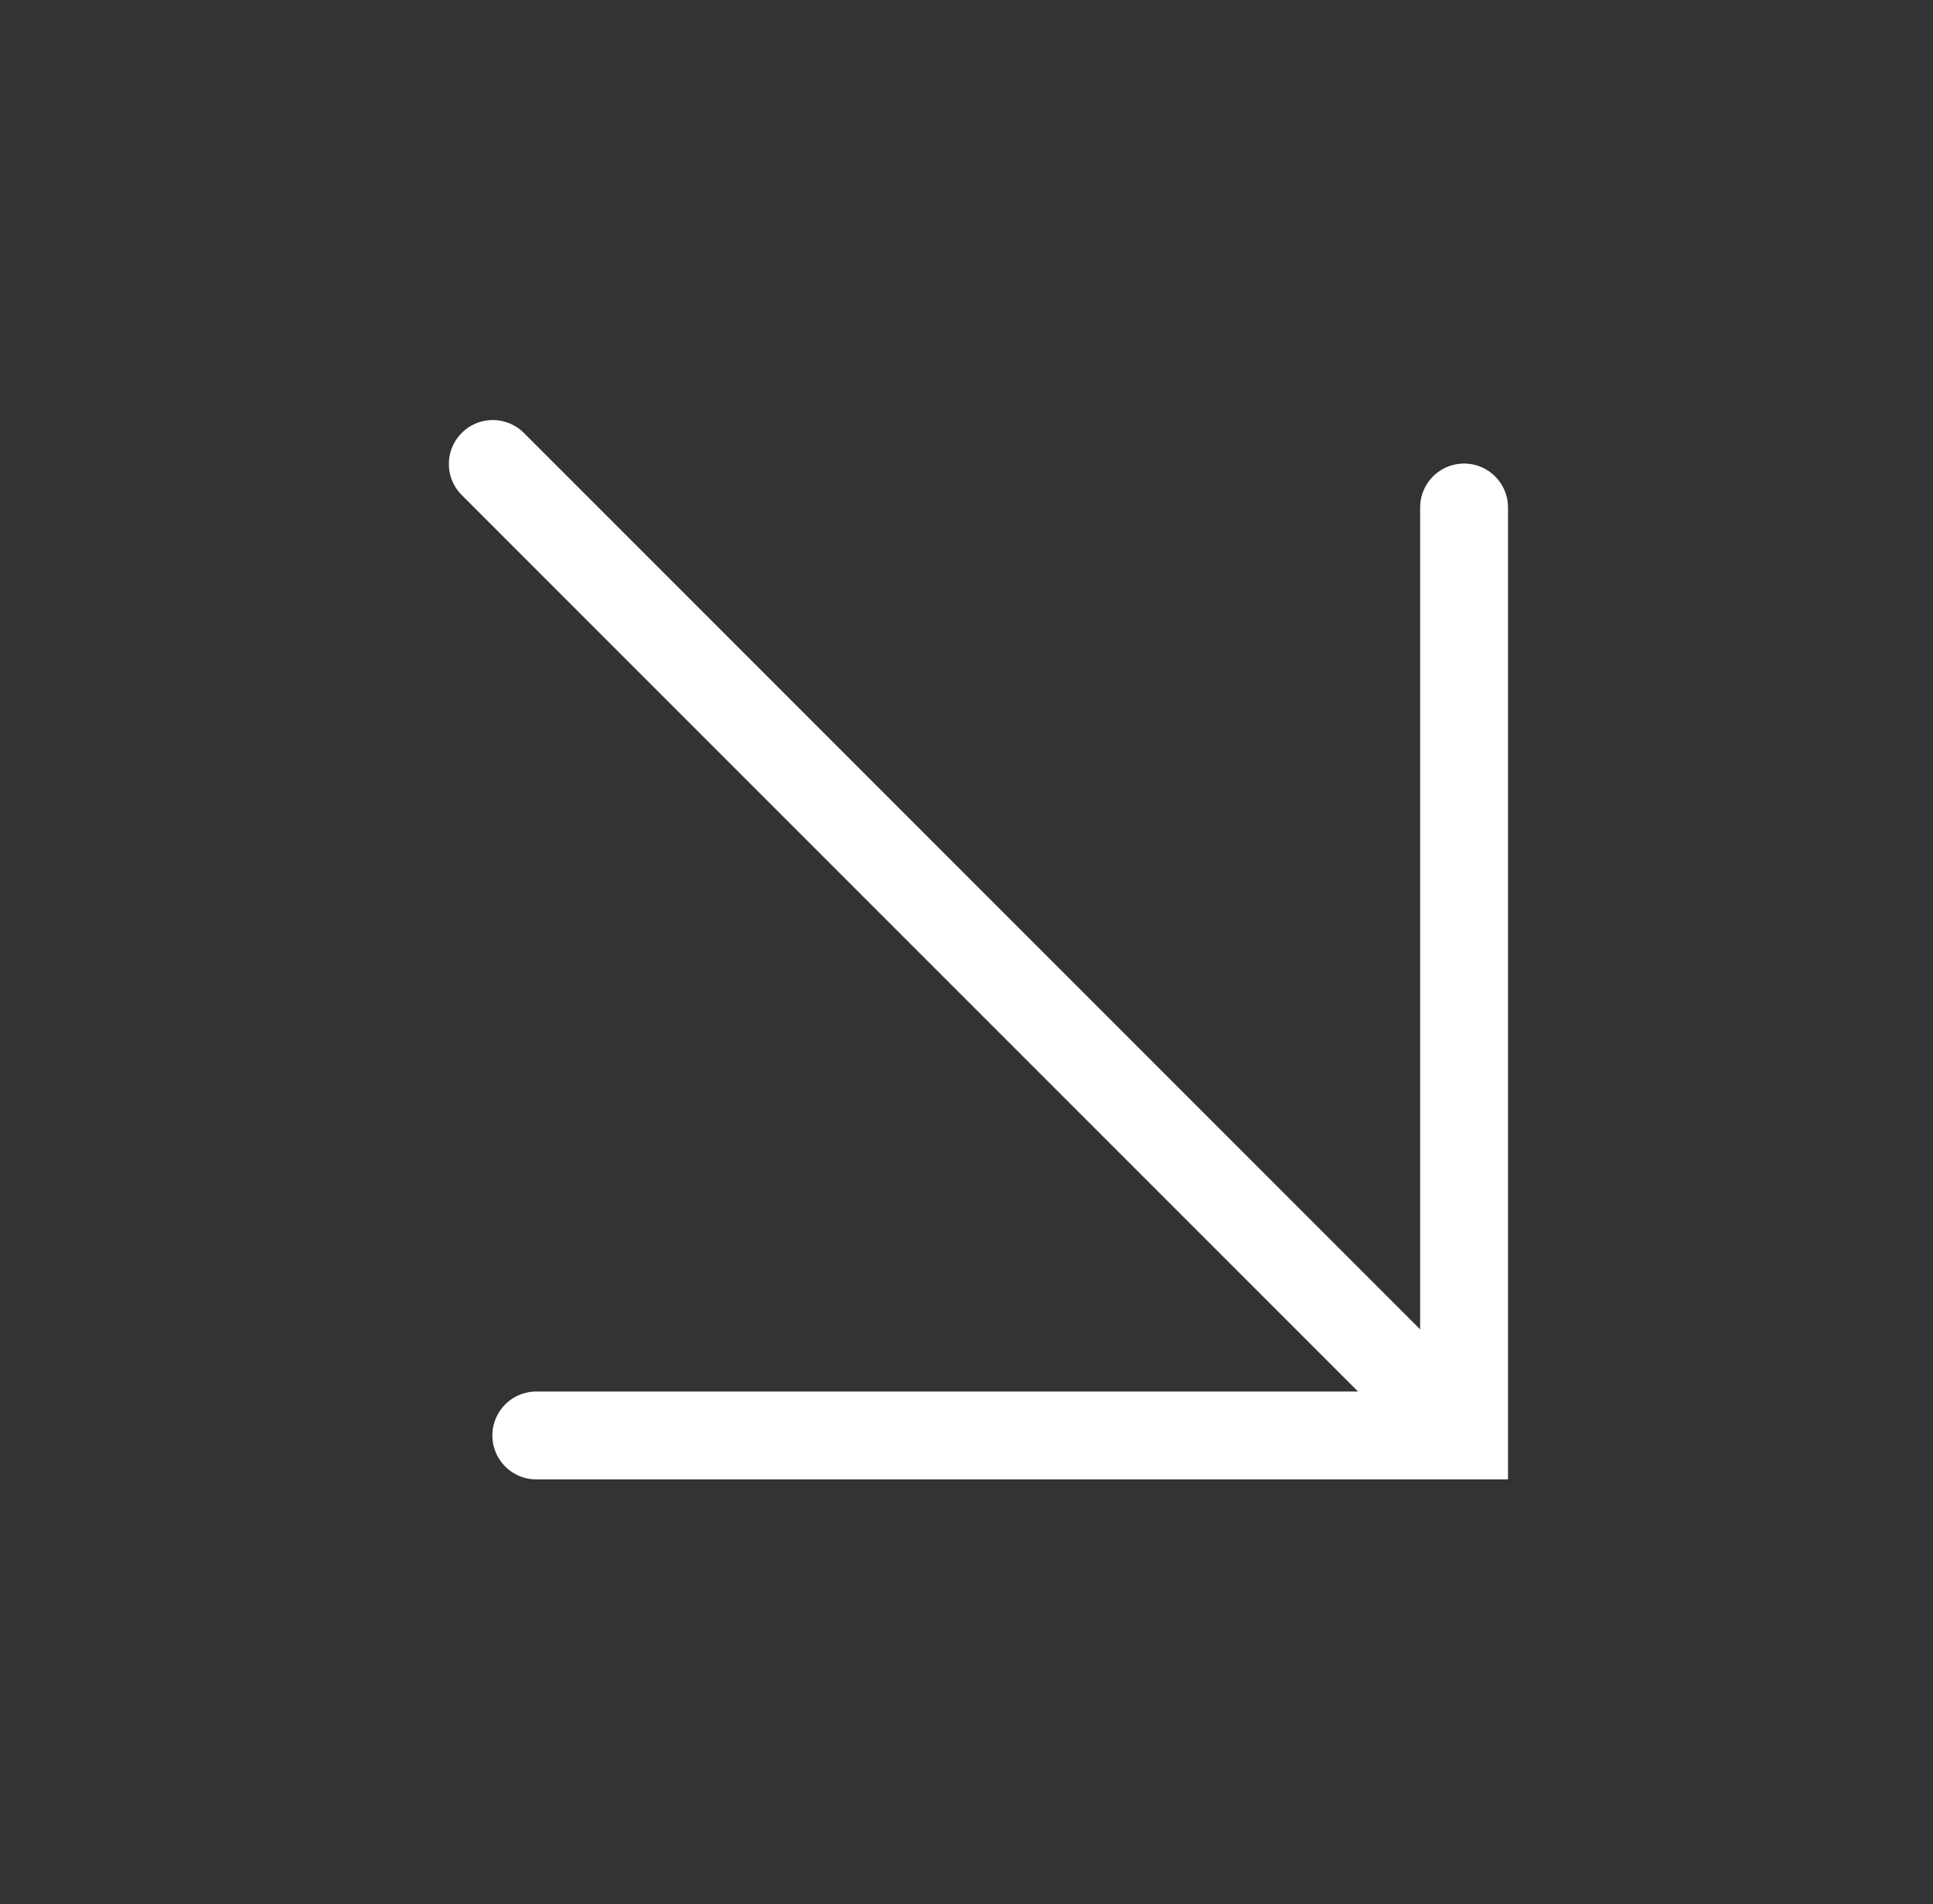
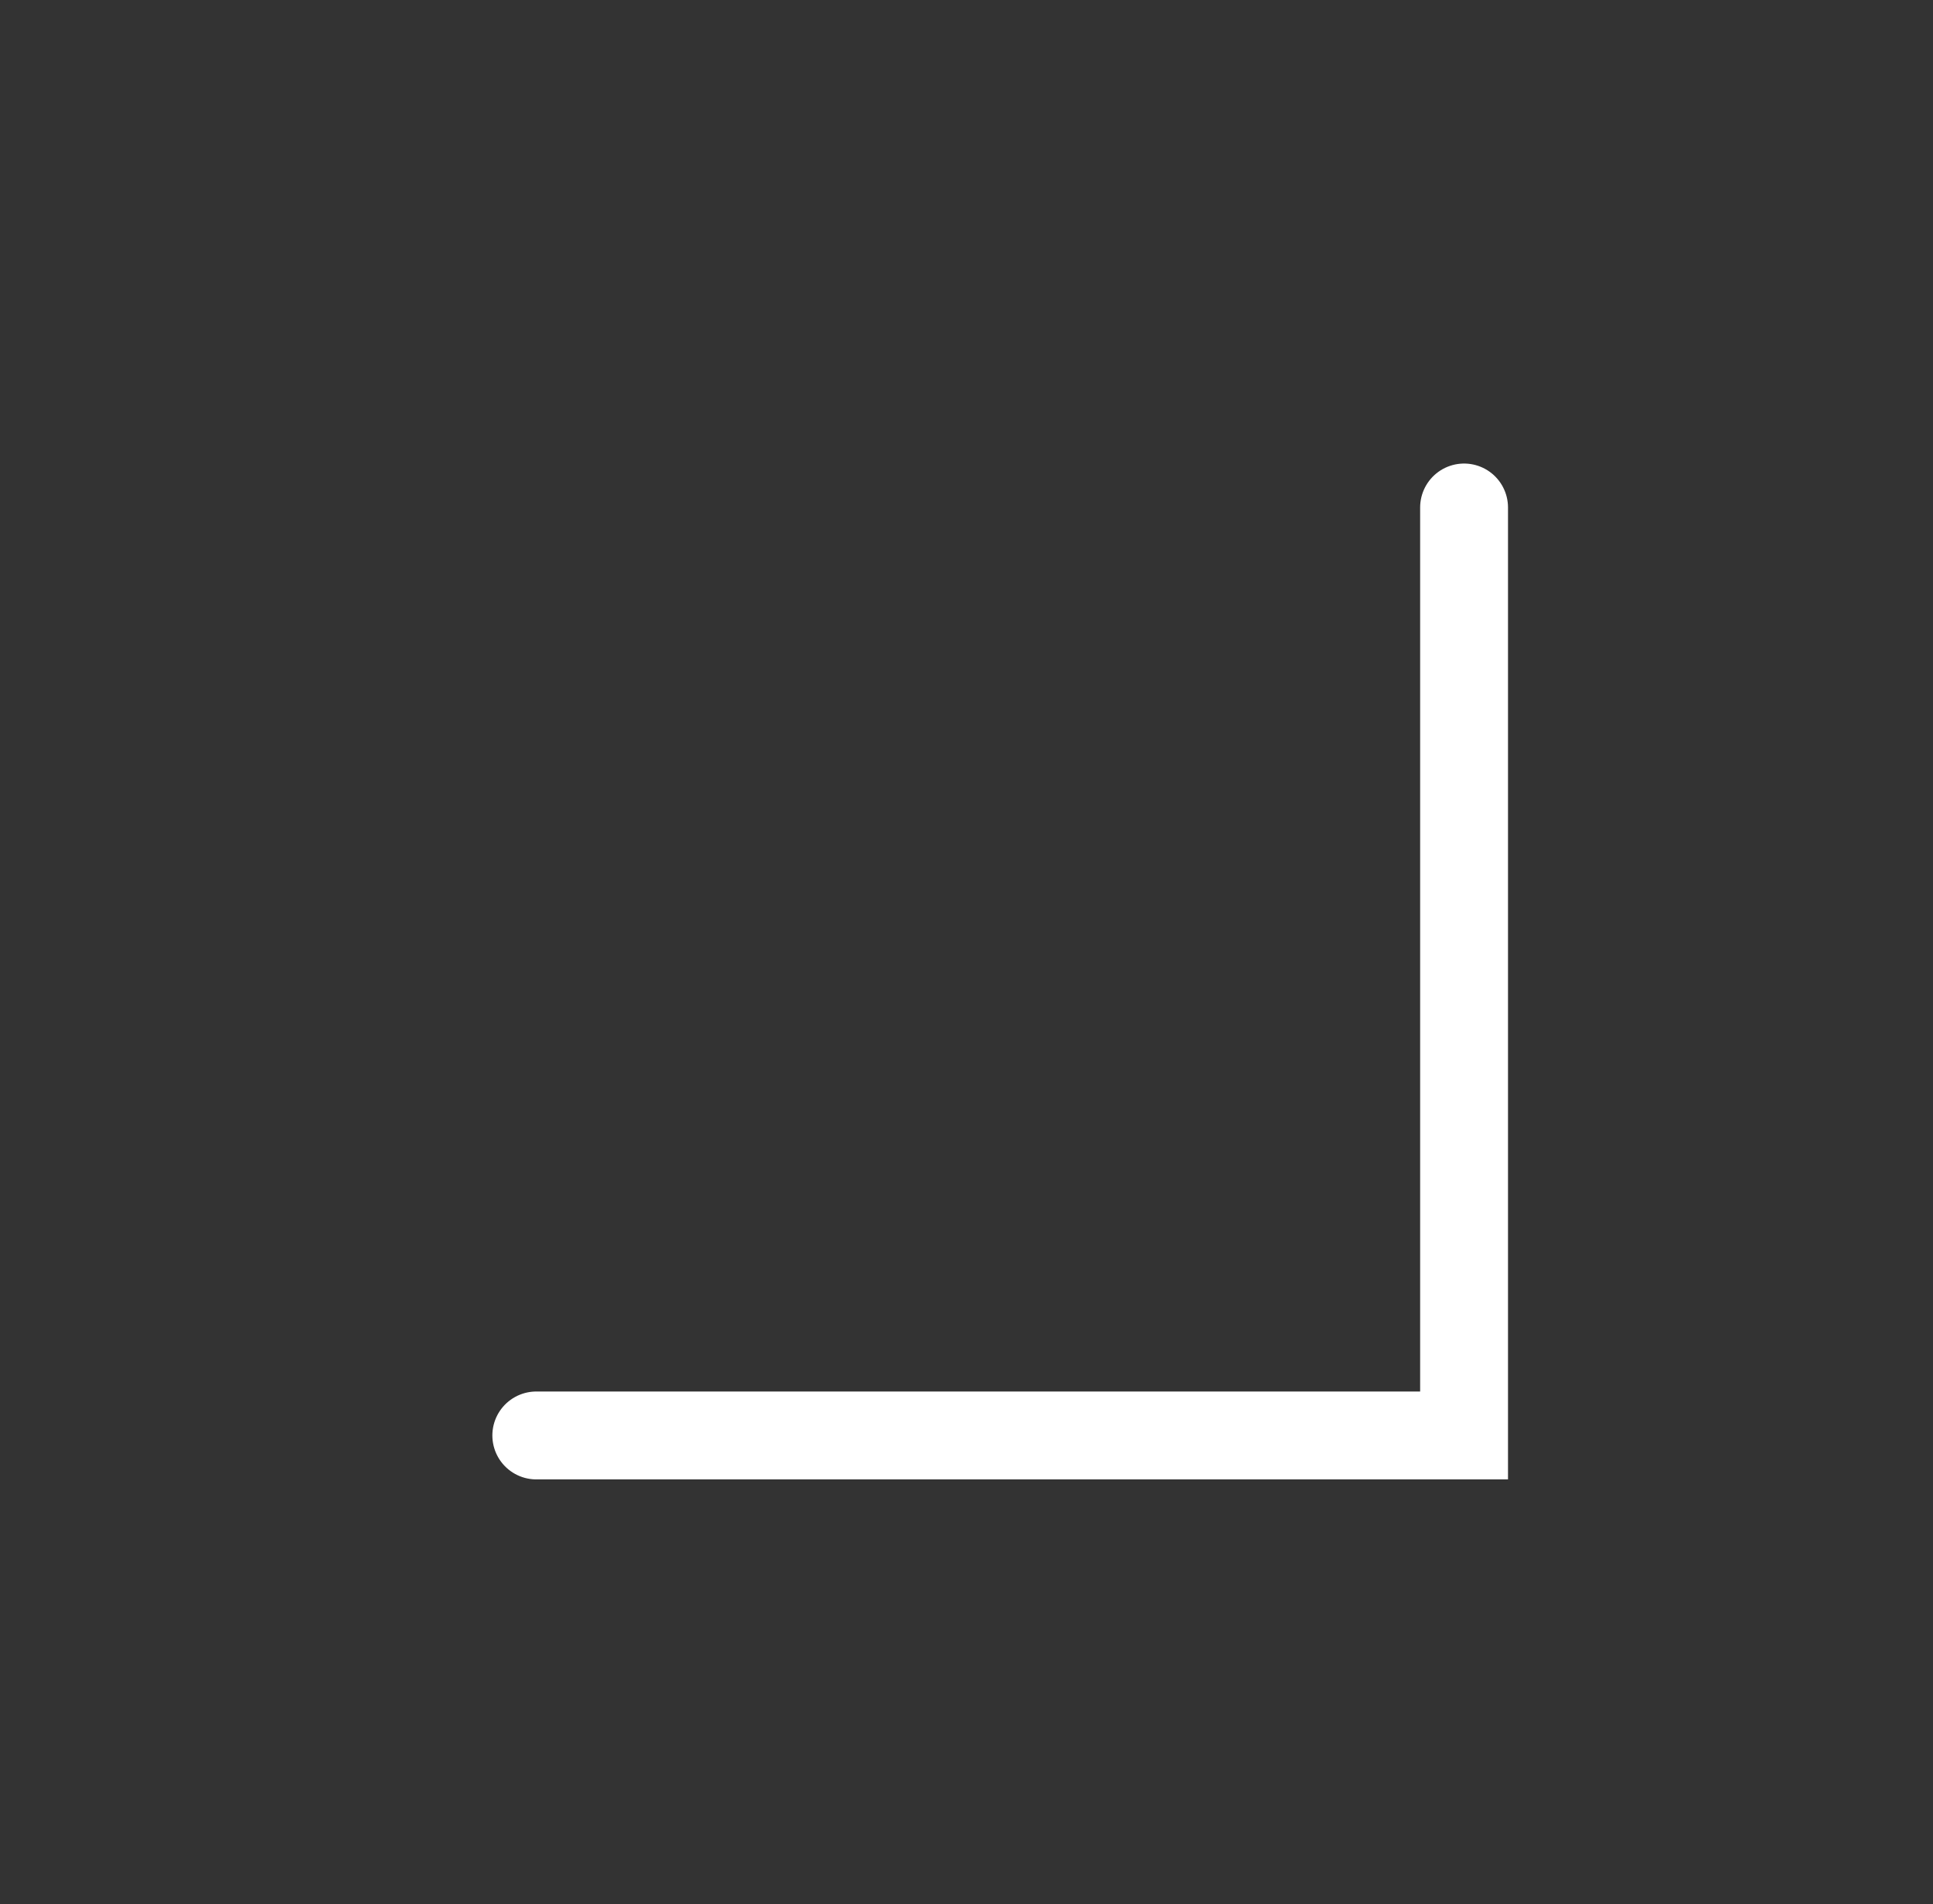
<svg xmlns="http://www.w3.org/2000/svg" width="66" height="65" viewBox="0 0 66 65" fill="none">
  <rect x="0" y="0" width="66" height="65" fill="#333333" stroke="none" />
  <g id="Group 160">
    <path id="Vector 3" d="M49.989 17.324V49.002H18.311" stroke="white" stroke-width="3" stroke-linecap="round" />
-     <path id="Vector 4" d="M49.494 48.507L16.826 15.839" stroke="white" stroke-width="3" stroke-linecap="round" />
  </g>
</svg>